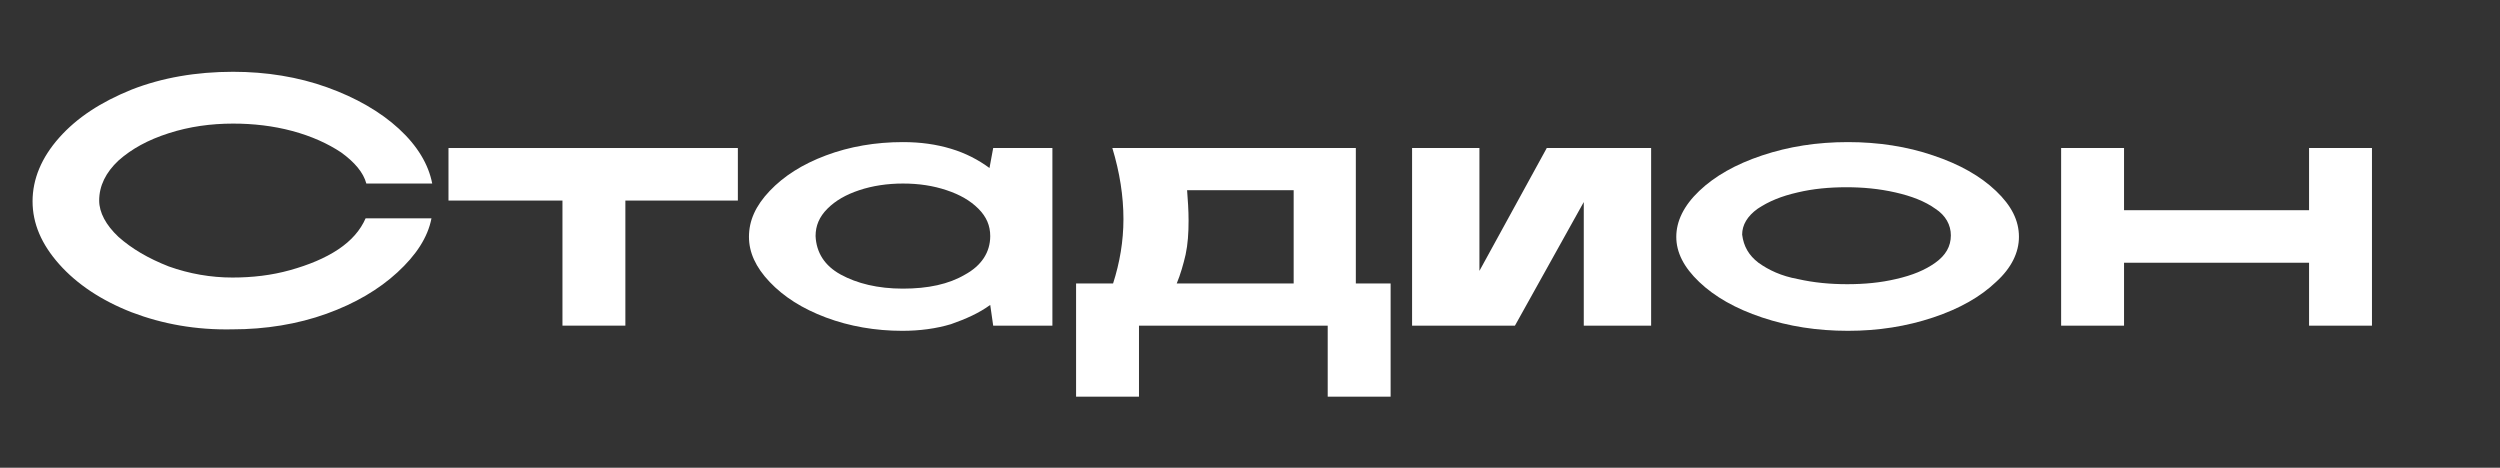
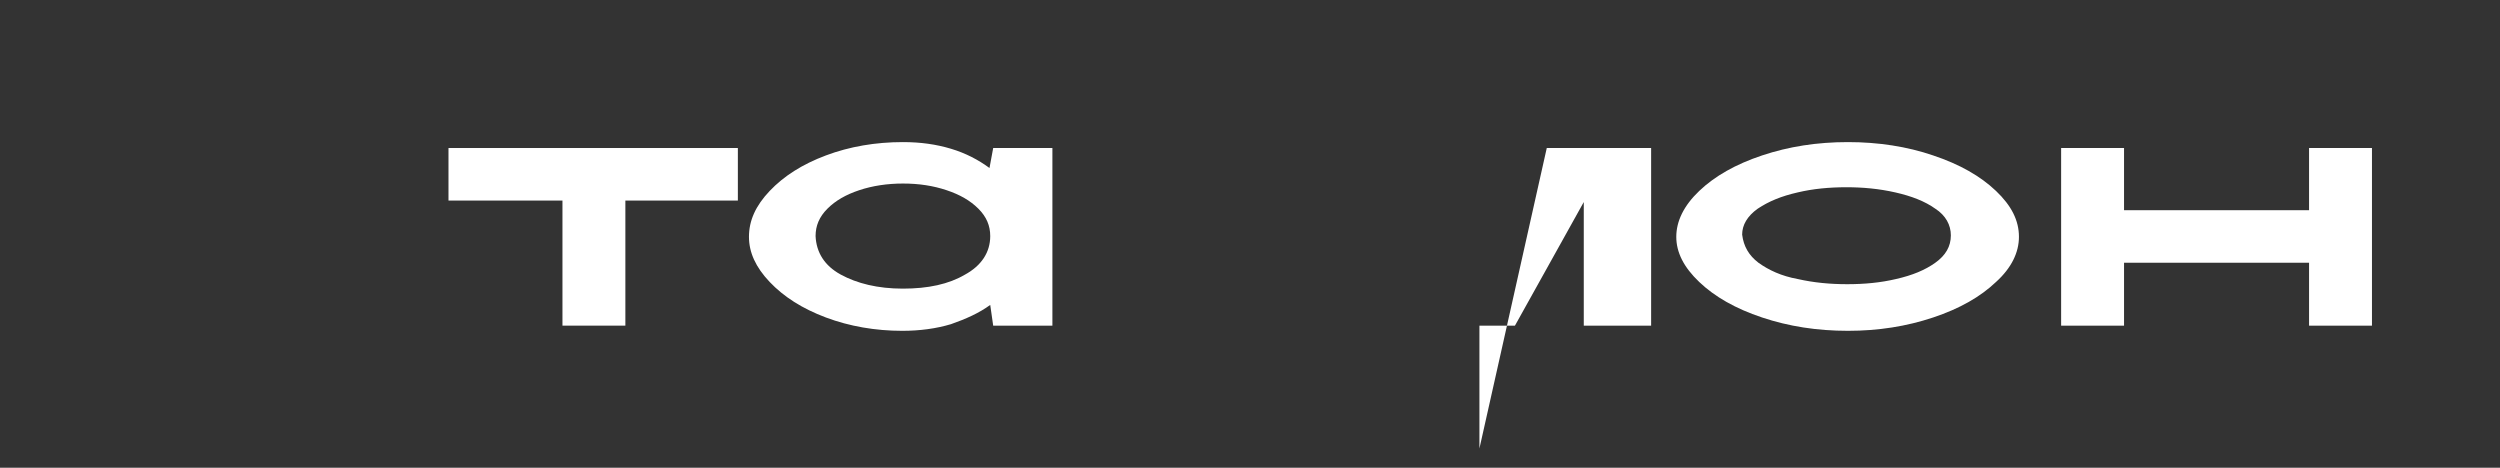
<svg xmlns="http://www.w3.org/2000/svg" id="Layer_1" x="0px" y="0px" viewBox="0 0 337.8 63.2" style="enable-background:new 0 0 337.8 63.2;" xml:space="preserve">
  <rect x="0" y="0" width="337.8" height="63.2" fill="#333333" stroke="none" />
  <style type="text/css"> .st0{fill:#FFFFFF;} </style>
  <g>
-     <path class="st0" d="M17.8,42.2c-4.1-1.6-7.4-3.8-9.8-6.5c-2.4-2.7-3.6-5.5-3.6-8.5c0-3,1.2-5.9,3.6-8.6c2.4-2.7,5.6-4.8,9.8-6.5 c4.1-1.6,8.7-2.4,13.7-2.4c4.5,0,8.8,0.7,12.7,2.1c3.9,1.4,7.2,3.3,9.7,5.6c2.5,2.3,4,4.8,4.5,7.4h-8.9c-0.4-1.5-1.6-2.9-3.4-4.2 c-1.8-1.2-4-2.2-6.6-2.9c-2.6-0.7-5.3-1-8-1c-3,0-5.9,0.4-8.7,1.3c-2.8,0.9-5,2.1-6.8,3.7c-1.7,1.6-2.6,3.4-2.6,5.4 c0,1.6,0.9,3.3,2.6,4.9c1.8,1.6,4,2.9,6.8,4c2.8,1,5.7,1.5,8.6,1.5c2.7,0,5.3-0.3,7.8-1c2.5-0.7,4.7-1.6,6.5-2.8 c1.8-1.2,3-2.6,3.7-4.2h8.9c-0.5,2.6-2.1,5-4.6,7.3c-2.5,2.3-5.7,4.2-9.6,5.6c-3.9,1.4-8.2,2.1-12.7,2.1 C26.5,44.6,22,43.8,17.8,42.2z" />
    <path class="st0" d="M76,27.1H60.6V20h39.1v7.1H84.5V44H76V27.1z" />
    <path class="st0" d="M111.6,42.9c-3.2-1.2-5.7-2.8-7.6-4.8c-1.9-2-2.8-4-2.8-6.1c0-2.2,0.9-4.2,2.8-6.2c1.9-2,4.4-3.6,7.6-4.8 c3.2-1.2,6.7-1.8,10.4-1.8c2.4,0,4.5,0.3,6.5,0.9c2,0.6,3.7,1.5,5.2,2.6l0.5-2.7h8v24h-8l-0.4-2.8c-1.5,1.1-3.3,1.9-5.3,2.6 c-2,0.6-4.2,0.9-6.6,0.9C118.3,44.7,114.8,44.1,111.6,42.9z M113.6,37.1c2.2,1.2,5,1.9,8.4,1.9c3.4,0,6.2-0.6,8.4-1.9 c2.2-1.2,3.4-3,3.4-5.2c0-1.4-0.5-2.6-1.6-3.7c-1.1-1.1-2.5-1.9-4.3-2.5c-1.8-0.6-3.7-0.9-5.9-0.9c-2.1,0-4.1,0.3-5.9,0.9 c-1.8,0.6-3.2,1.4-4.3,2.5c-1.1,1.1-1.6,2.3-1.6,3.7C110.3,34.1,111.4,35.9,113.6,37.1z" />
-     <path class="st0" d="M145.4,38.3h5c0.9-2.8,1.4-5.7,1.4-8.7c0-3.1-0.5-6.3-1.5-9.6h32.9v18.3h4.7v15.3h-8.5V44h-25.5l0,9.6h-8.5 V38.3z M174.8,38.3V25.7h-14.4c0.1,1.3,0.2,2.7,0.2,4.1c0,1.7-0.1,3.2-0.4,4.6c-0.3,1.3-0.7,2.7-1.2,3.9H174.8z" />
-     <path class="st0" d="M190.8,44V20h9.1v16.6L209,20h14.1v24H214V27.3L204.7,44L190.8,44z" />
+     <path class="st0" d="M190.8,44h9.1v16.6L209,20h14.1v24H214V27.3L204.7,44L190.8,44z" />
    <path class="st0" d="M238.1,42.9c-3.6-1.2-6.4-2.8-8.5-4.8c-2.1-2-3.1-4-3.1-6.1c0-2.1,1-4.2,3.1-6.2c2.1-2,4.9-3.6,8.5-4.8 c3.6-1.2,7.4-1.8,11.6-1.8c4.1,0,8,0.6,11.5,1.8c3.6,1.2,6.4,2.8,8.5,4.8c2.1,2,3.1,4,3.1,6.2c0,2.1-1,4.2-3.1,6.1 c-2.1,2-4.9,3.6-8.5,4.8c-3.6,1.2-7.4,1.8-11.5,1.8C245.5,44.7,241.7,44.1,238.1,42.9z M237.6,35.5c1.4,1,3.1,1.8,5.3,2.2 c2.2,0.5,4.4,0.7,6.7,0.7c2.3,0,4.5-0.2,6.6-0.7c2.2-0.5,3.9-1.2,5.3-2.2c1.4-1,2.1-2.2,2.1-3.7c0-1.4-0.7-2.7-2.1-3.6 c-1.4-1-3.2-1.7-5.4-2.2c-2.2-0.5-4.4-0.7-6.6-0.7c-2.3,0-4.5,0.2-6.6,0.7c-2.2,0.5-3.9,1.2-5.4,2.2c-1.4,1-2.1,2.2-2.1,3.5 C235.6,33.3,236.3,34.5,237.6,35.5z" />
    <path class="st0" d="M312,35.5h-25V44h-8.5V20h8.5v8.4h25V20h8.5v24H312V35.5z" />
  </g>
</svg>